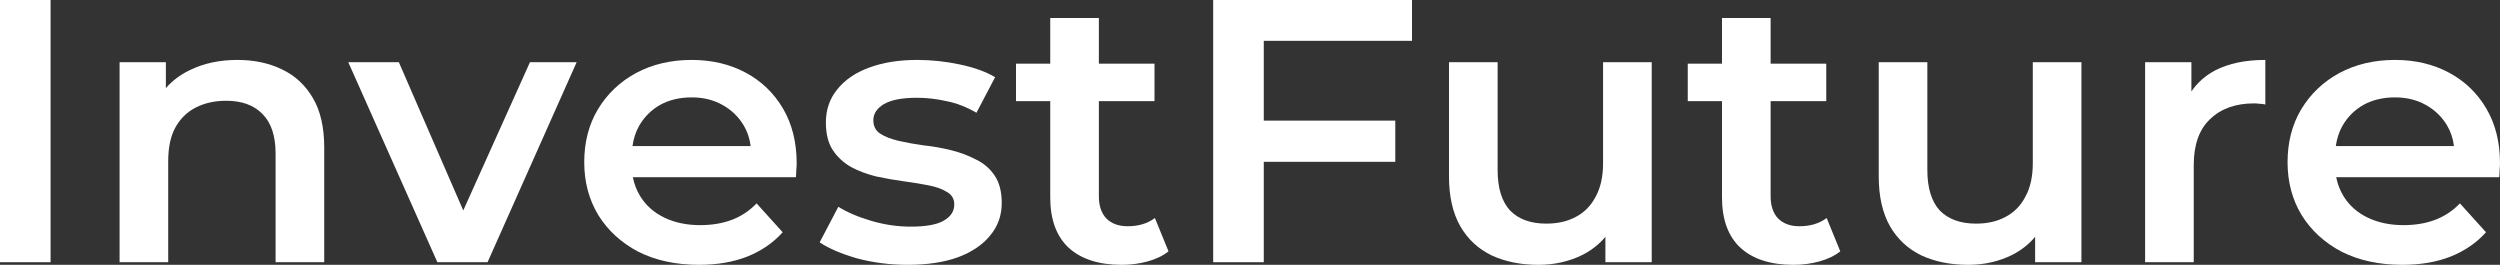
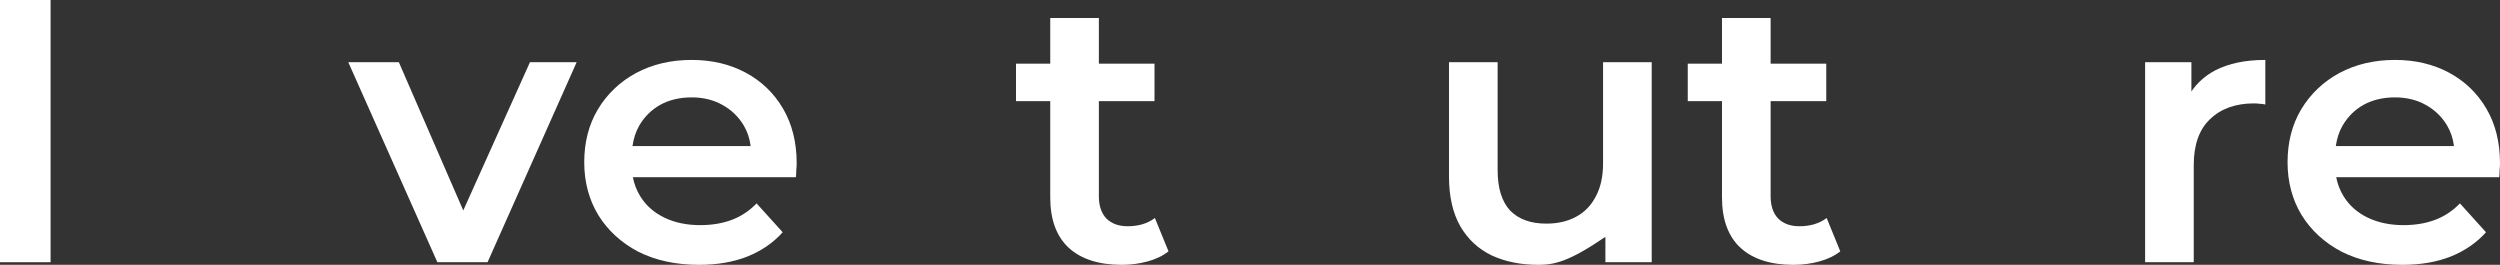
<svg xmlns="http://www.w3.org/2000/svg" width="236" height="25" viewBox="0 0 236 25" fill="none">
  <rect x="0" y="0" width="236" height="25" fill="#333333" stroke="none" />
  <path fill-rule="evenodd" clip-rule="evenodd" d="M65.289 5.657C67.199 5.657 68.901 6.059 70.394 6.86C71.888 7.662 73.063 8.793 73.92 10.255C74.777 11.716 75.206 13.437 75.206 15.417C75.206 15.606 75.193 15.818 75.169 16.054C75.169 16.289 75.156 16.513 75.132 16.726H59.743C59.869 17.378 60.101 17.98 60.44 18.529C60.979 19.401 61.738 20.073 62.718 20.545C63.697 21.016 64.824 21.252 66.097 21.252C67.198 21.252 68.191 21.087 69.072 20.757C69.954 20.427 70.737 19.908 71.423 19.201L73.884 21.924C73.002 22.914 71.888 23.68 70.541 24.222C69.219 24.74 67.701 25 65.987 25C63.808 25 61.897 24.588 60.257 23.763C58.641 22.914 57.38 21.758 56.475 20.297C55.593 18.835 55.152 17.174 55.152 15.312C55.152 13.426 55.581 11.763 56.438 10.325C57.319 8.864 58.519 7.721 60.037 6.896C61.58 6.07 63.33 5.657 65.289 5.657ZM65.289 9.193C64.163 9.193 63.171 9.43 62.315 9.901C61.482 10.373 60.821 11.032 60.331 11.881C60.013 12.445 59.806 13.083 59.706 13.791H70.861C70.772 13.078 70.557 12.429 70.211 11.846C69.721 11.021 69.047 10.373 68.19 9.901C67.358 9.43 66.391 9.193 65.289 9.193Z" fill="white" />
-   <path d="M86.594 5.657C87.916 5.657 89.251 5.799 90.598 6.082C91.944 6.365 93.058 6.766 93.939 7.284L92.177 10.644C91.246 10.101 90.304 9.736 89.349 9.548C88.418 9.336 87.488 9.23 86.558 9.229C85.162 9.229 84.121 9.429 83.436 9.83C82.775 10.231 82.443 10.738 82.443 11.351C82.443 11.916 82.664 12.341 83.105 12.624C83.545 12.907 84.121 13.131 84.831 13.296C85.541 13.461 86.325 13.602 87.182 13.72C88.063 13.814 88.932 13.968 89.789 14.18C90.646 14.392 91.43 14.686 92.14 15.063C92.874 15.417 93.463 15.924 93.903 16.584C94.344 17.244 94.564 18.104 94.564 19.165C94.564 20.344 94.197 21.37 93.462 22.242C92.752 23.114 91.736 23.798 90.414 24.293C89.092 24.764 87.512 25 85.676 25C84.035 25 82.456 24.799 80.938 24.398C79.444 23.974 78.256 23.467 77.375 22.878L79.139 19.52C80.02 20.062 81.073 20.51 82.297 20.863C83.521 21.217 84.746 21.394 85.97 21.394C87.414 21.394 88.455 21.204 89.092 20.827C89.753 20.45 90.083 19.943 90.083 19.307C90.083 18.788 89.862 18.399 89.422 18.14C88.981 17.857 88.406 17.645 87.696 17.504C86.986 17.363 86.19 17.232 85.309 17.114C84.452 16.996 83.582 16.844 82.701 16.655C81.844 16.443 81.061 16.148 80.351 15.771C79.641 15.37 79.065 14.84 78.624 14.18C78.183 13.52 77.963 12.647 77.963 11.562C77.963 10.36 78.318 9.323 79.028 8.451C79.738 7.555 80.73 6.872 82.003 6.4C83.301 5.905 84.831 5.657 86.594 5.657Z" fill="white" />
  <path d="M103.733 6.012H108.985V9.548H103.733V18.529C103.733 19.425 103.966 20.12 104.431 20.615C104.92 21.11 105.594 21.357 106.451 21.357C107.48 21.357 108.337 21.099 109.022 20.58L110.308 23.727C109.769 24.151 109.108 24.47 108.324 24.682C107.541 24.894 106.733 25 105.9 25C103.746 25 102.081 24.47 100.905 23.409C99.73 22.325 99.143 20.733 99.143 18.635V9.548H95.91V6.012H99.143V1.697H103.733V6.012Z" fill="white" />
-   <path d="M141.376 16.054C141.376 17.751 141.768 19.024 142.552 19.873C143.36 20.698 144.498 21.11 145.967 21.11C147.044 21.11 147.975 20.898 148.759 20.474C149.567 20.049 150.191 19.413 150.632 18.564C151.097 17.716 151.329 16.666 151.329 15.417V5.87H155.921V24.753H151.55V22.355C150.974 23.043 150.265 23.607 149.42 24.045C148.147 24.681 146.751 25 145.232 25C143.568 25 142.098 24.706 140.825 24.116C139.552 23.503 138.561 22.583 137.851 21.357C137.141 20.108 136.785 18.541 136.785 16.655V5.87H141.376V16.054Z" fill="white" />
+   <path d="M141.376 16.054C141.376 17.751 141.768 19.024 142.552 19.873C143.36 20.698 144.498 21.11 145.967 21.11C147.044 21.11 147.975 20.898 148.759 20.474C149.567 20.049 150.191 19.413 150.632 18.564C151.097 17.716 151.329 16.666 151.329 15.417V5.87H155.921V24.753H151.55V22.355C148.147 24.681 146.751 25 145.232 25C143.568 25 142.098 24.706 140.825 24.116C139.552 23.503 138.561 22.583 137.851 21.357C137.141 20.108 136.785 18.541 136.785 16.655V5.87H141.376V16.054Z" fill="white" />
  <path d="M167.147 6.012H172.399V9.548H167.147V18.529C167.148 19.425 167.38 20.12 167.845 20.615C168.334 21.11 169.008 21.357 169.865 21.357C170.894 21.357 171.751 21.099 172.437 20.58L173.722 23.727C173.183 24.151 172.522 24.47 171.738 24.682C170.955 24.894 170.147 25 169.314 25C167.16 25 165.495 24.47 164.319 23.409C163.144 22.325 162.556 20.733 162.556 18.635V9.548H159.324V6.012H162.556V1.697H167.147V6.012Z" fill="white" />
-   <path d="M181.942 16.054C181.942 17.751 182.335 19.024 183.118 19.873C183.926 20.698 185.064 21.11 186.533 21.11C187.611 21.11 188.542 20.898 189.325 20.474C190.133 20.049 190.758 19.413 191.198 18.564C191.663 17.716 191.896 16.666 191.896 15.417V5.87H196.487V24.753H192.116V22.355C191.541 23.043 190.832 23.607 189.986 24.045C188.713 24.681 187.317 25 185.799 25C184.134 25 182.665 24.706 181.392 24.116C180.118 23.503 179.126 22.583 178.416 21.357C177.706 20.108 177.352 18.541 177.352 16.655V5.87H181.942V16.054Z" fill="white" />
  <path fill-rule="evenodd" clip-rule="evenodd" d="M226.083 5.657C227.993 5.657 229.695 6.059 231.188 6.86C232.682 7.662 233.858 8.793 234.715 10.255C235.572 11.716 236 13.437 236 15.417C236 15.606 235.987 15.818 235.963 16.054C235.963 16.289 235.951 16.513 235.927 16.726H220.538C220.664 17.378 220.896 17.98 221.235 18.529C221.774 19.401 222.533 20.073 223.513 20.545C224.492 21.016 225.619 21.252 226.892 21.252C227.993 21.252 228.985 21.087 229.866 20.757C230.748 20.427 231.531 19.908 232.217 19.201L234.678 21.924C233.796 22.914 232.682 23.68 231.336 24.222C230.014 24.74 228.495 25 226.781 25C224.602 25 222.692 24.588 221.052 23.763C219.436 22.914 218.175 21.758 217.269 20.297C216.387 18.835 215.946 17.174 215.946 15.312C215.946 13.426 216.374 11.763 217.231 10.325C218.113 8.864 219.313 7.721 220.831 6.896C222.374 6.07 224.124 5.657 226.083 5.657ZM226.083 9.193C224.957 9.193 223.965 9.43 223.108 9.901C222.276 10.373 221.615 11.032 221.125 11.881C220.807 12.445 220.6 13.083 220.5 13.791H231.655C231.566 13.078 231.351 12.429 231.005 11.846C230.515 11.021 229.842 10.373 228.985 9.901C228.153 9.43 227.185 9.193 226.083 9.193Z" fill="white" />
  <path d="M4.774 24.753H0V0H4.774V24.753Z" fill="white" />
-   <path d="M22.417 5.657C23.984 5.657 25.379 5.953 26.604 6.542C27.852 7.131 28.832 8.039 29.542 9.265C30.252 10.467 30.607 12.022 30.607 13.932V24.753H26.016V14.498C26.016 12.825 25.6 11.575 24.768 10.75C23.96 9.925 22.821 9.512 21.352 9.512C20.274 9.512 19.319 9.724 18.486 10.148C17.654 10.573 17.005 11.209 16.54 12.058C16.099 12.883 15.879 13.932 15.879 15.205V24.753H11.288V5.87H15.658V8.318C16.254 7.633 16.989 7.076 17.862 6.647C19.184 5.987 20.703 5.657 22.417 5.657Z" fill="white" />
  <path d="M43.732 19.866L50.029 5.87H54.437L46.025 24.753H41.288L32.877 5.87H37.651L43.732 19.866Z" fill="white" />
-   <path d="M133.293 3.854H119.3V11.386H131.714V15.275H119.3V24.753H114.525V0H133.293V3.854Z" fill="white" />
  <path d="M213.847 9.865C213.651 9.818 213.467 9.795 213.296 9.795C213.125 9.771 212.953 9.76 212.782 9.76C211.044 9.76 209.66 10.255 208.632 11.245C207.604 12.212 207.089 13.661 207.089 15.594V24.753H202.498V5.87H206.868V8.635C207.432 7.802 208.179 7.139 209.109 6.647C210.382 5.988 211.962 5.657 213.847 5.657V9.865Z" fill="white" />
</svg>